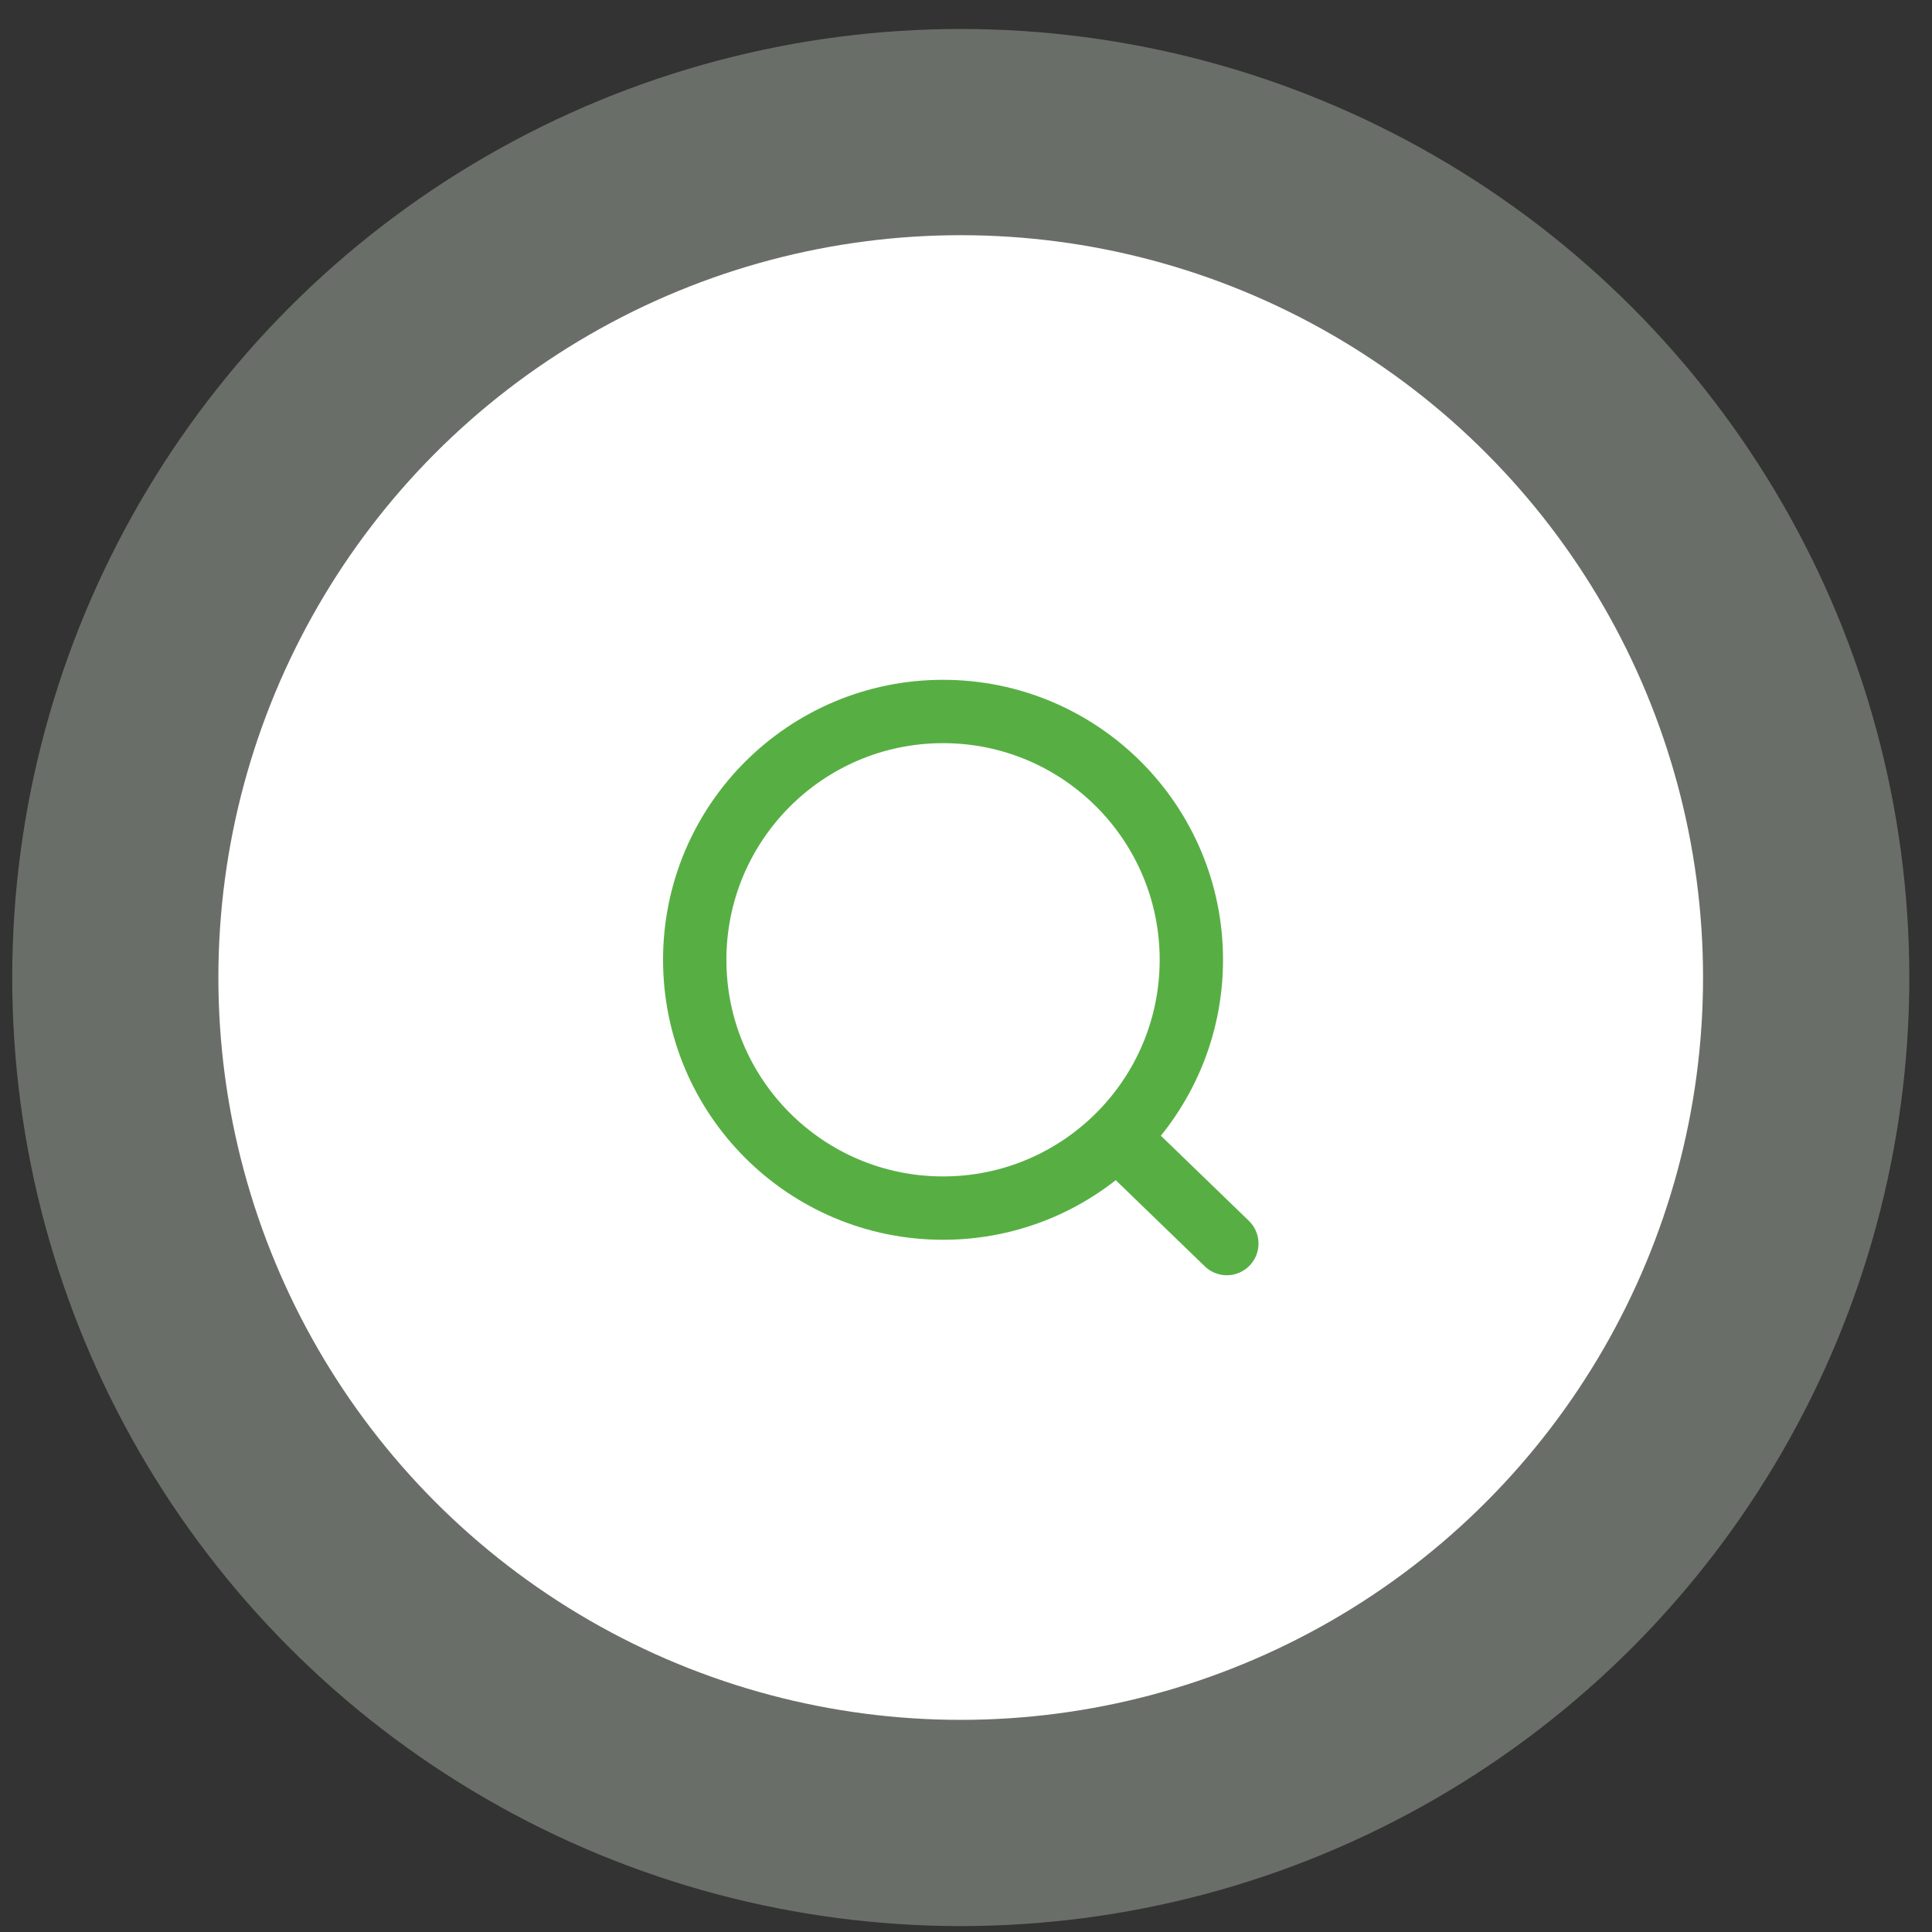
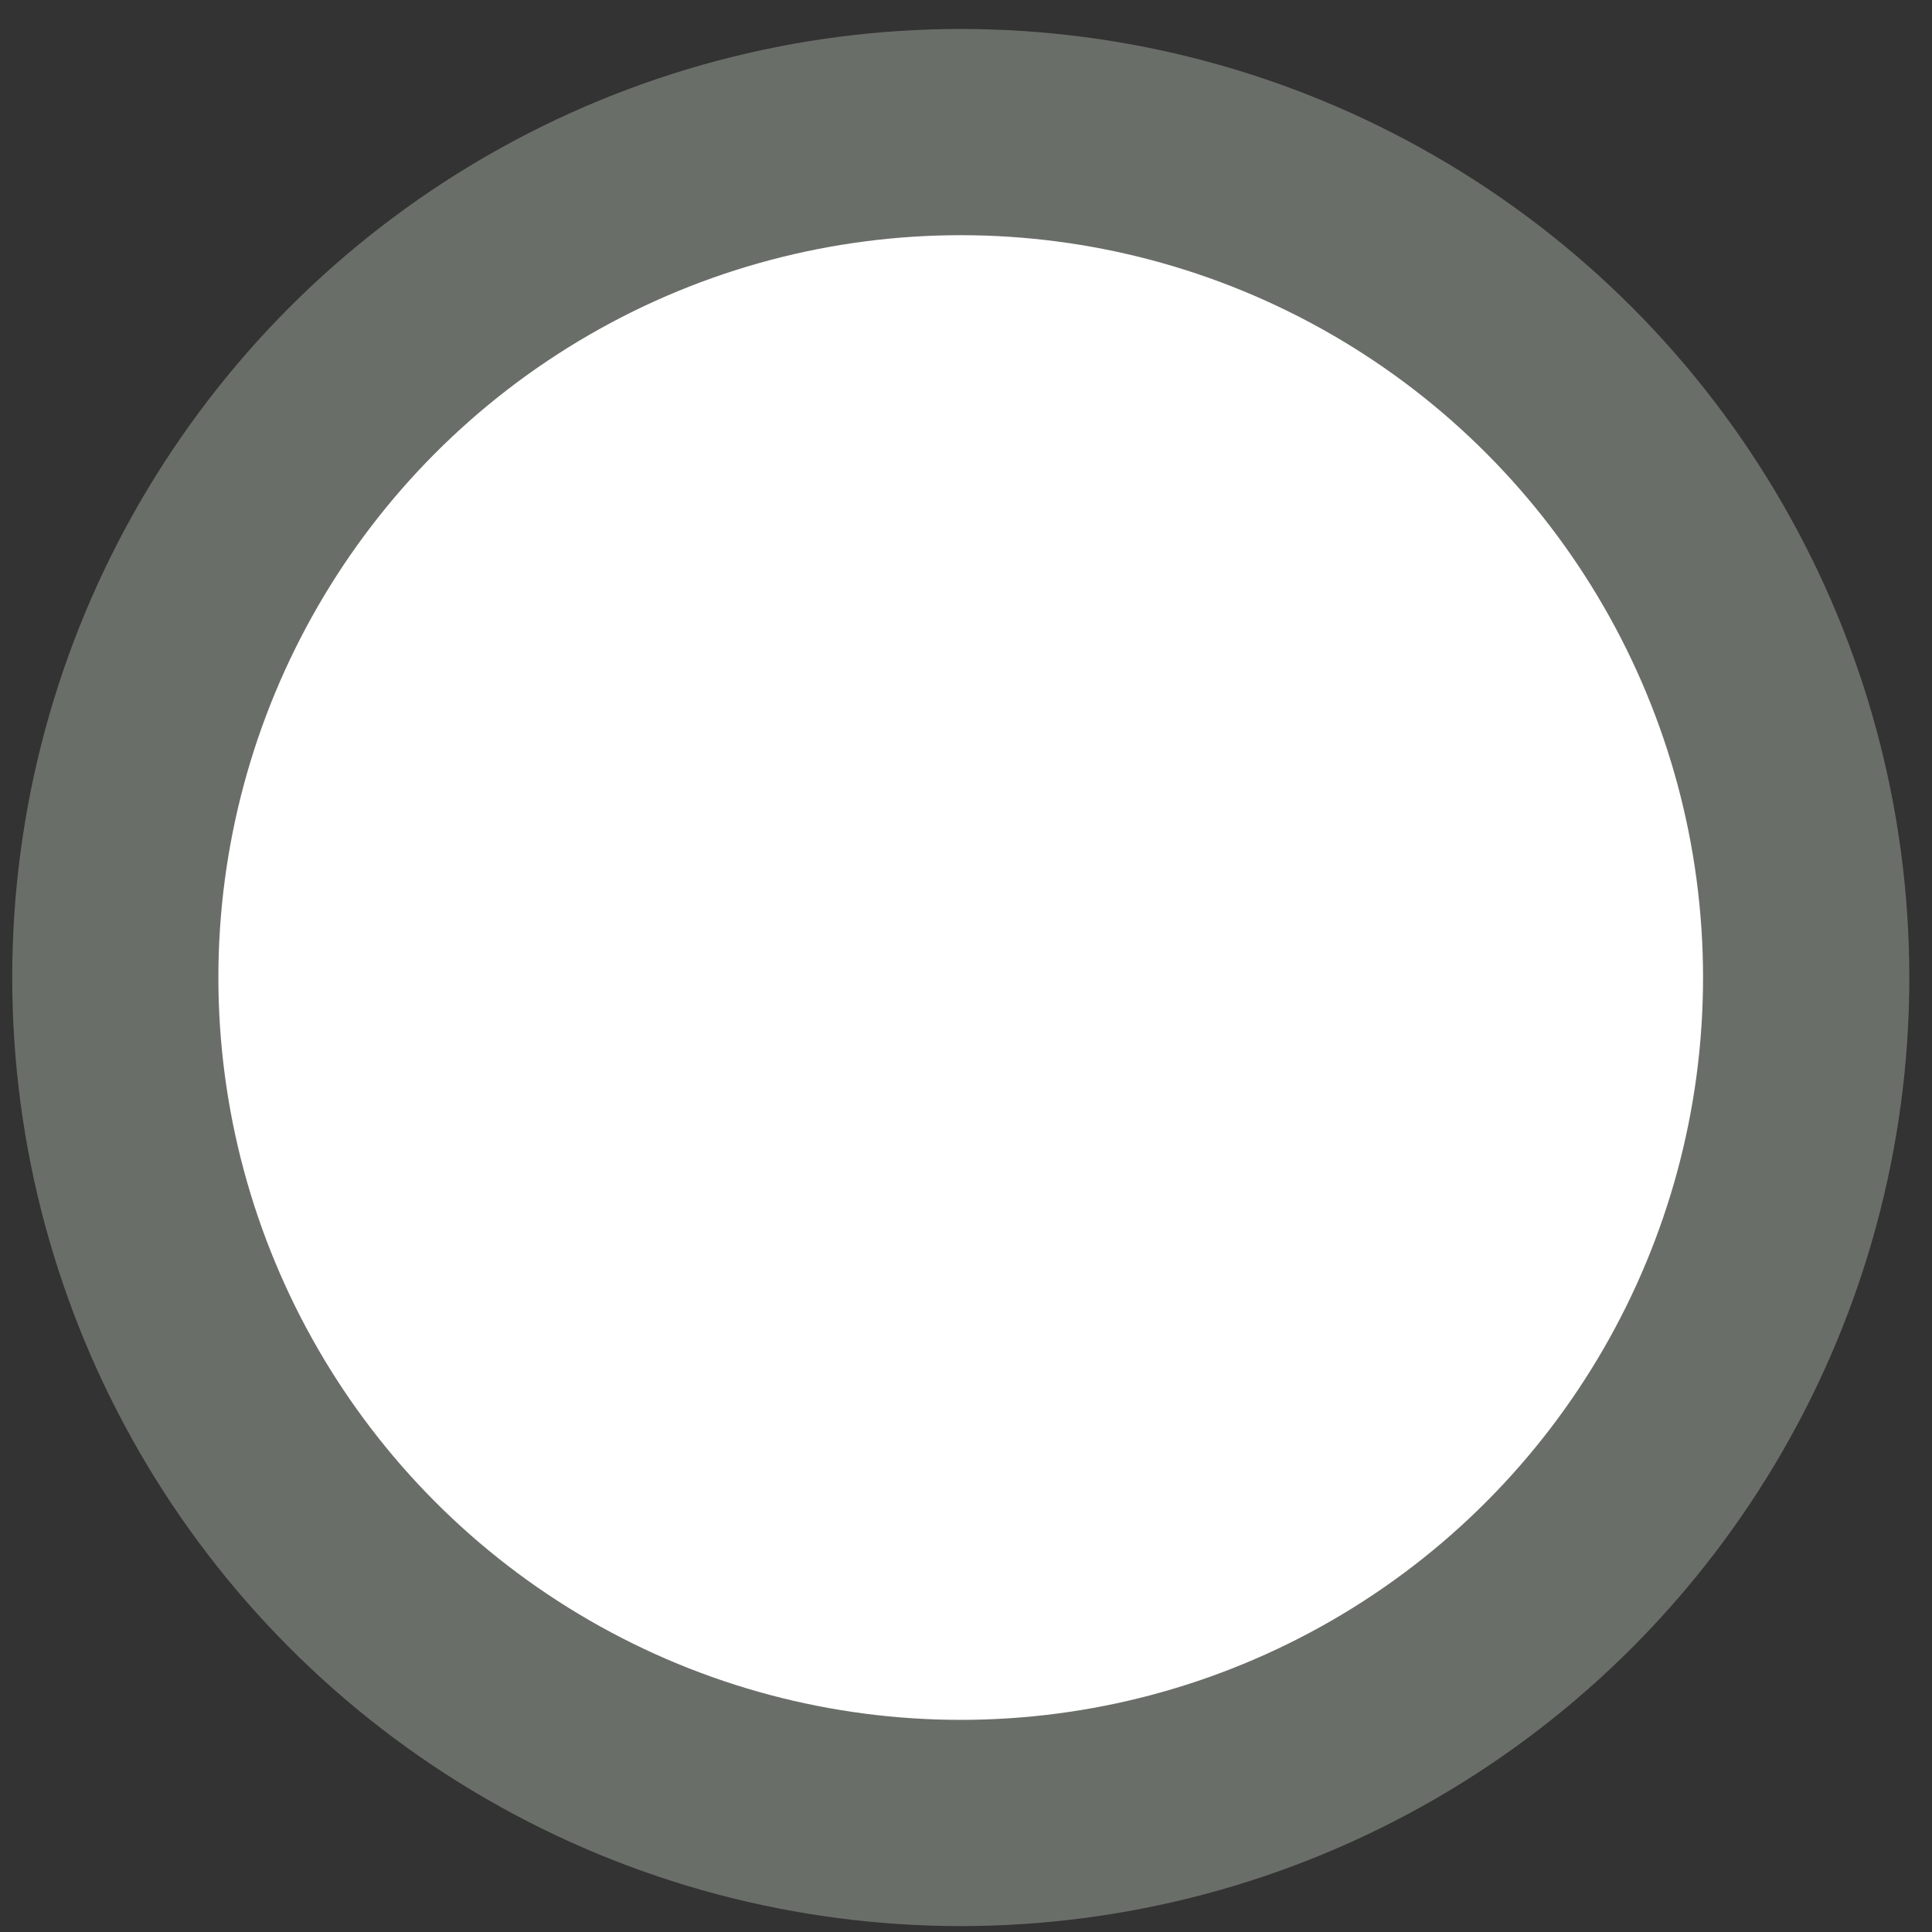
<svg xmlns="http://www.w3.org/2000/svg" width="61" height="61" viewBox="0 0 61 61" fill="none">
  <rect x="0" y="0" width="61" height="61" fill="#333333" stroke="none" />
  <circle cx="30.335" cy="30.864" r="29.949" fill="#E9F6E2" fill-opacity="0.3" />
  <circle cx="30.333" cy="30.864" r="23.438" fill="white" />
-   <path d="M35.262 35.904L38.735 39.264M37.615 30.304C37.615 34.634 34.105 38.144 29.775 38.144C25.445 38.144 21.935 34.634 21.935 30.304C21.935 25.974 25.445 22.464 29.775 22.464C34.105 22.464 37.615 25.974 37.615 30.304Z" stroke="#57AF43" stroke-width="2" stroke-linecap="round" />
</svg>